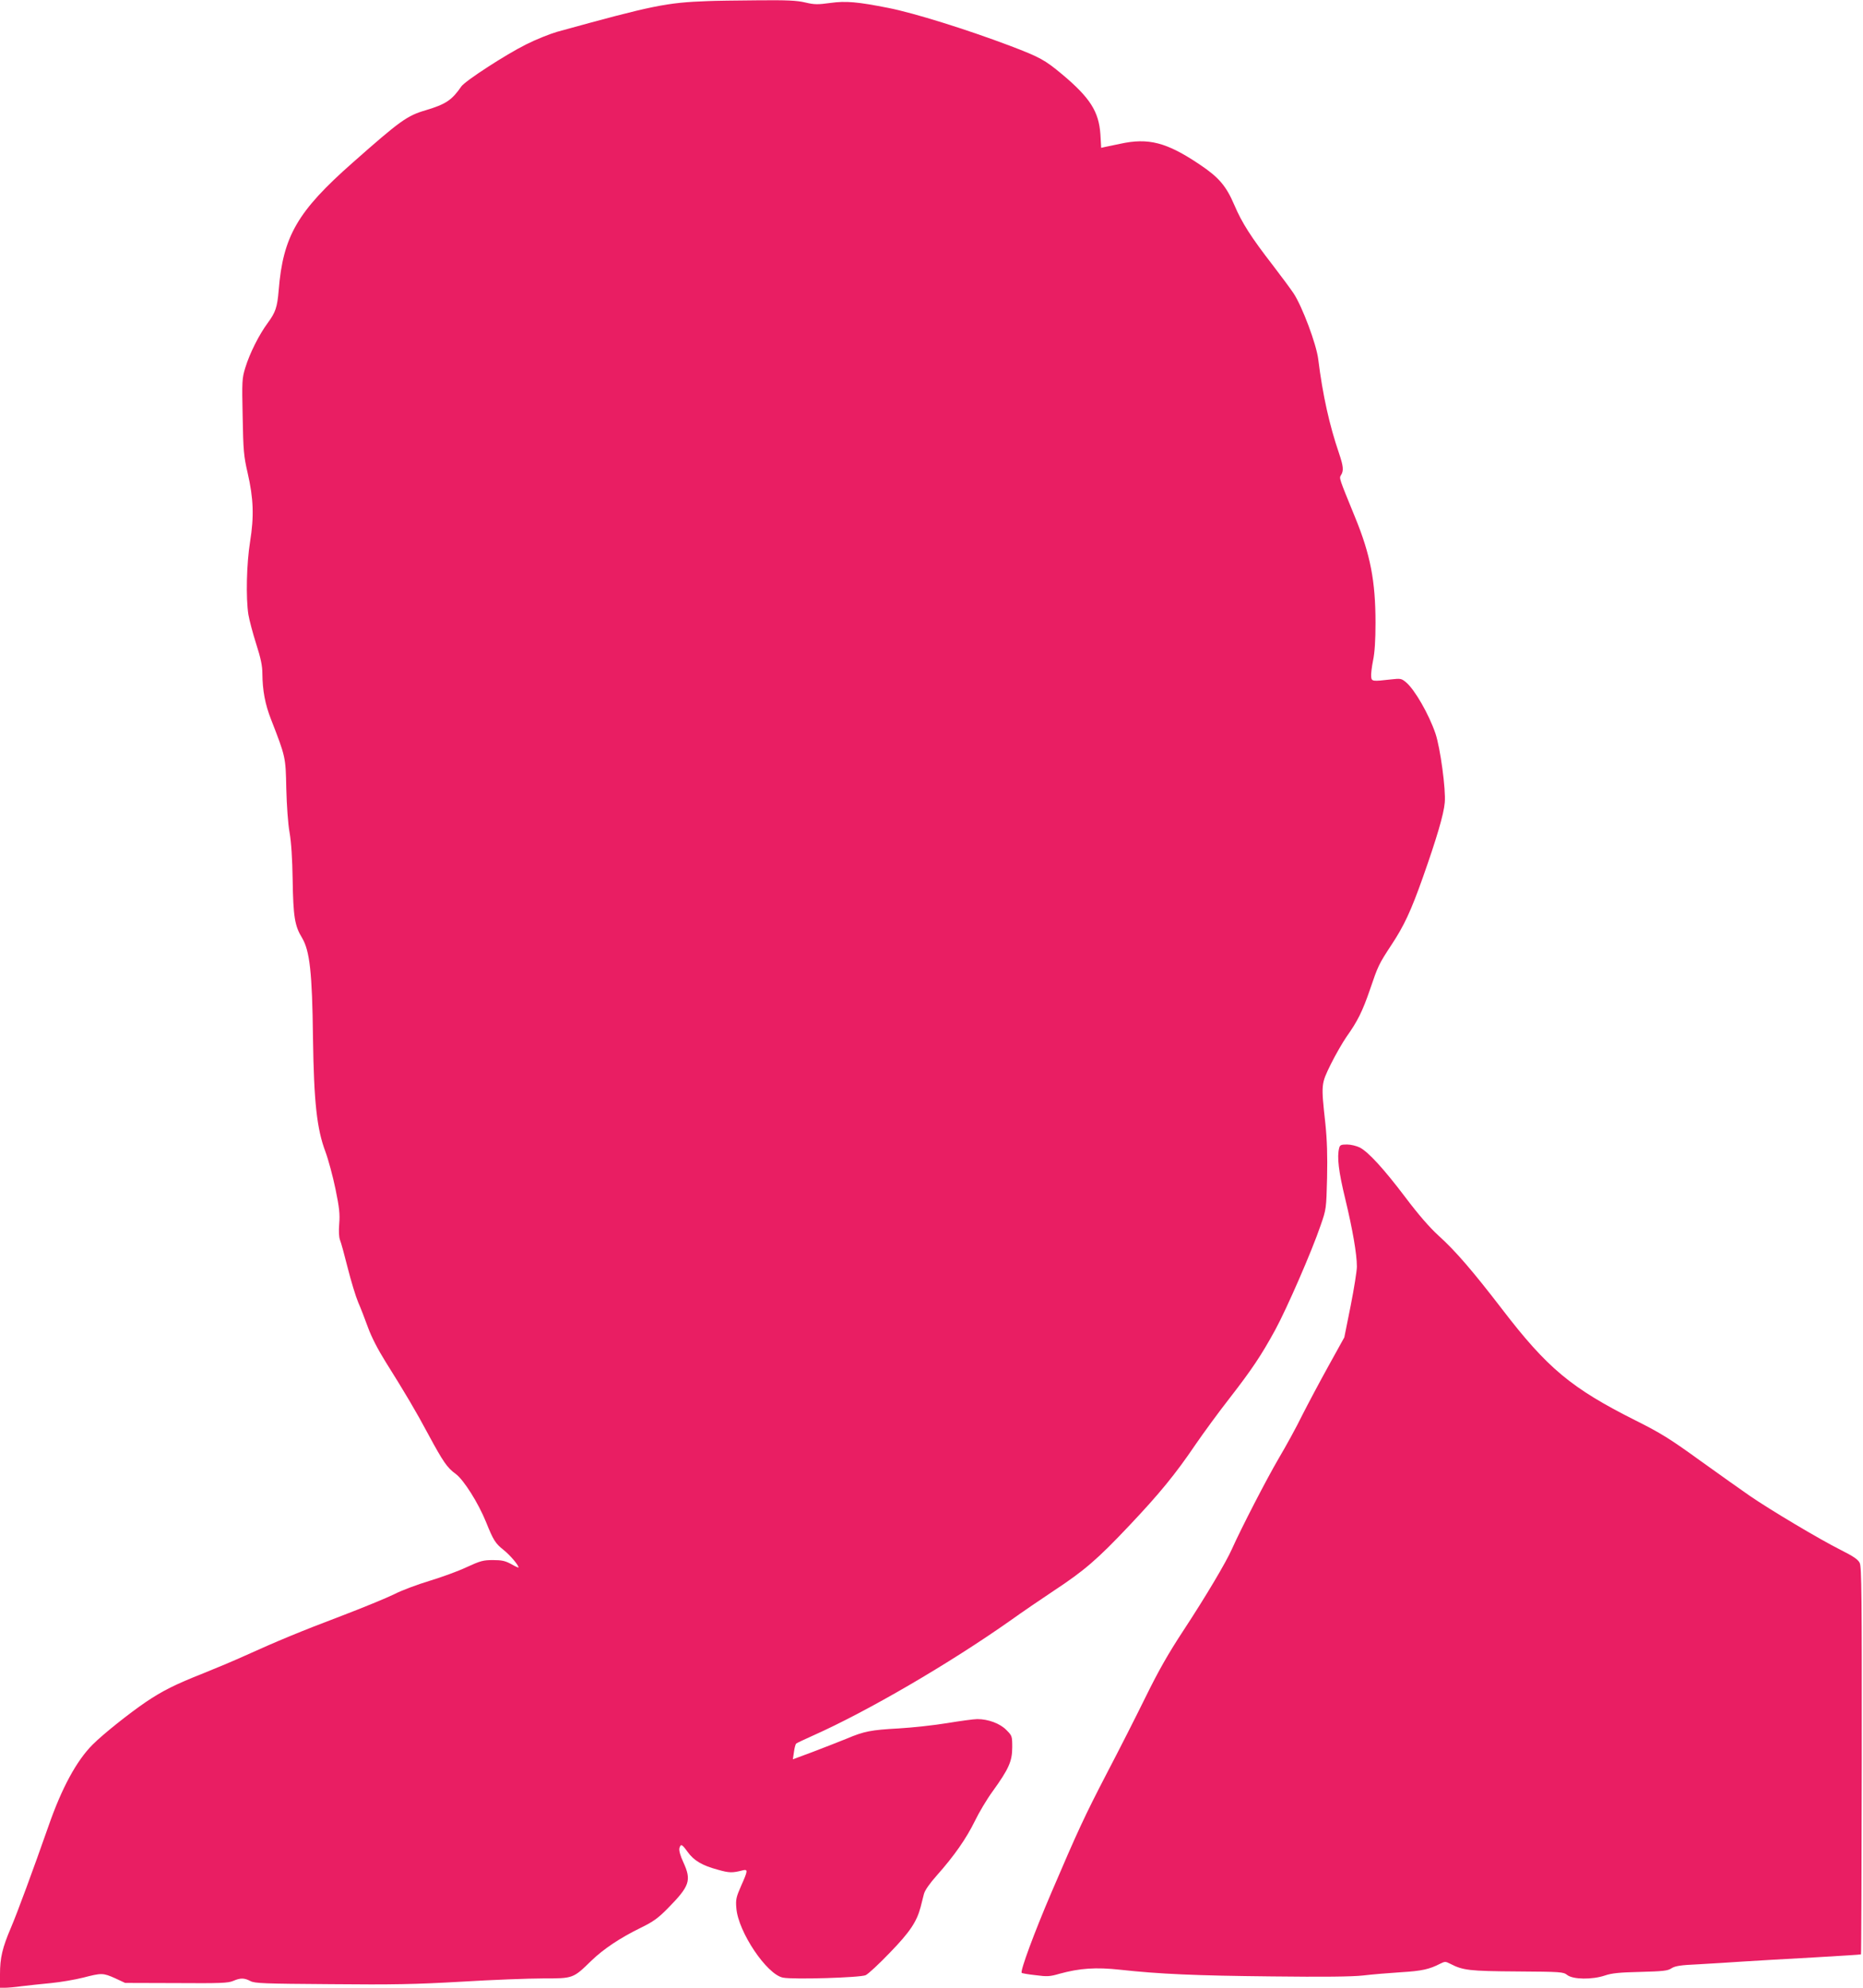
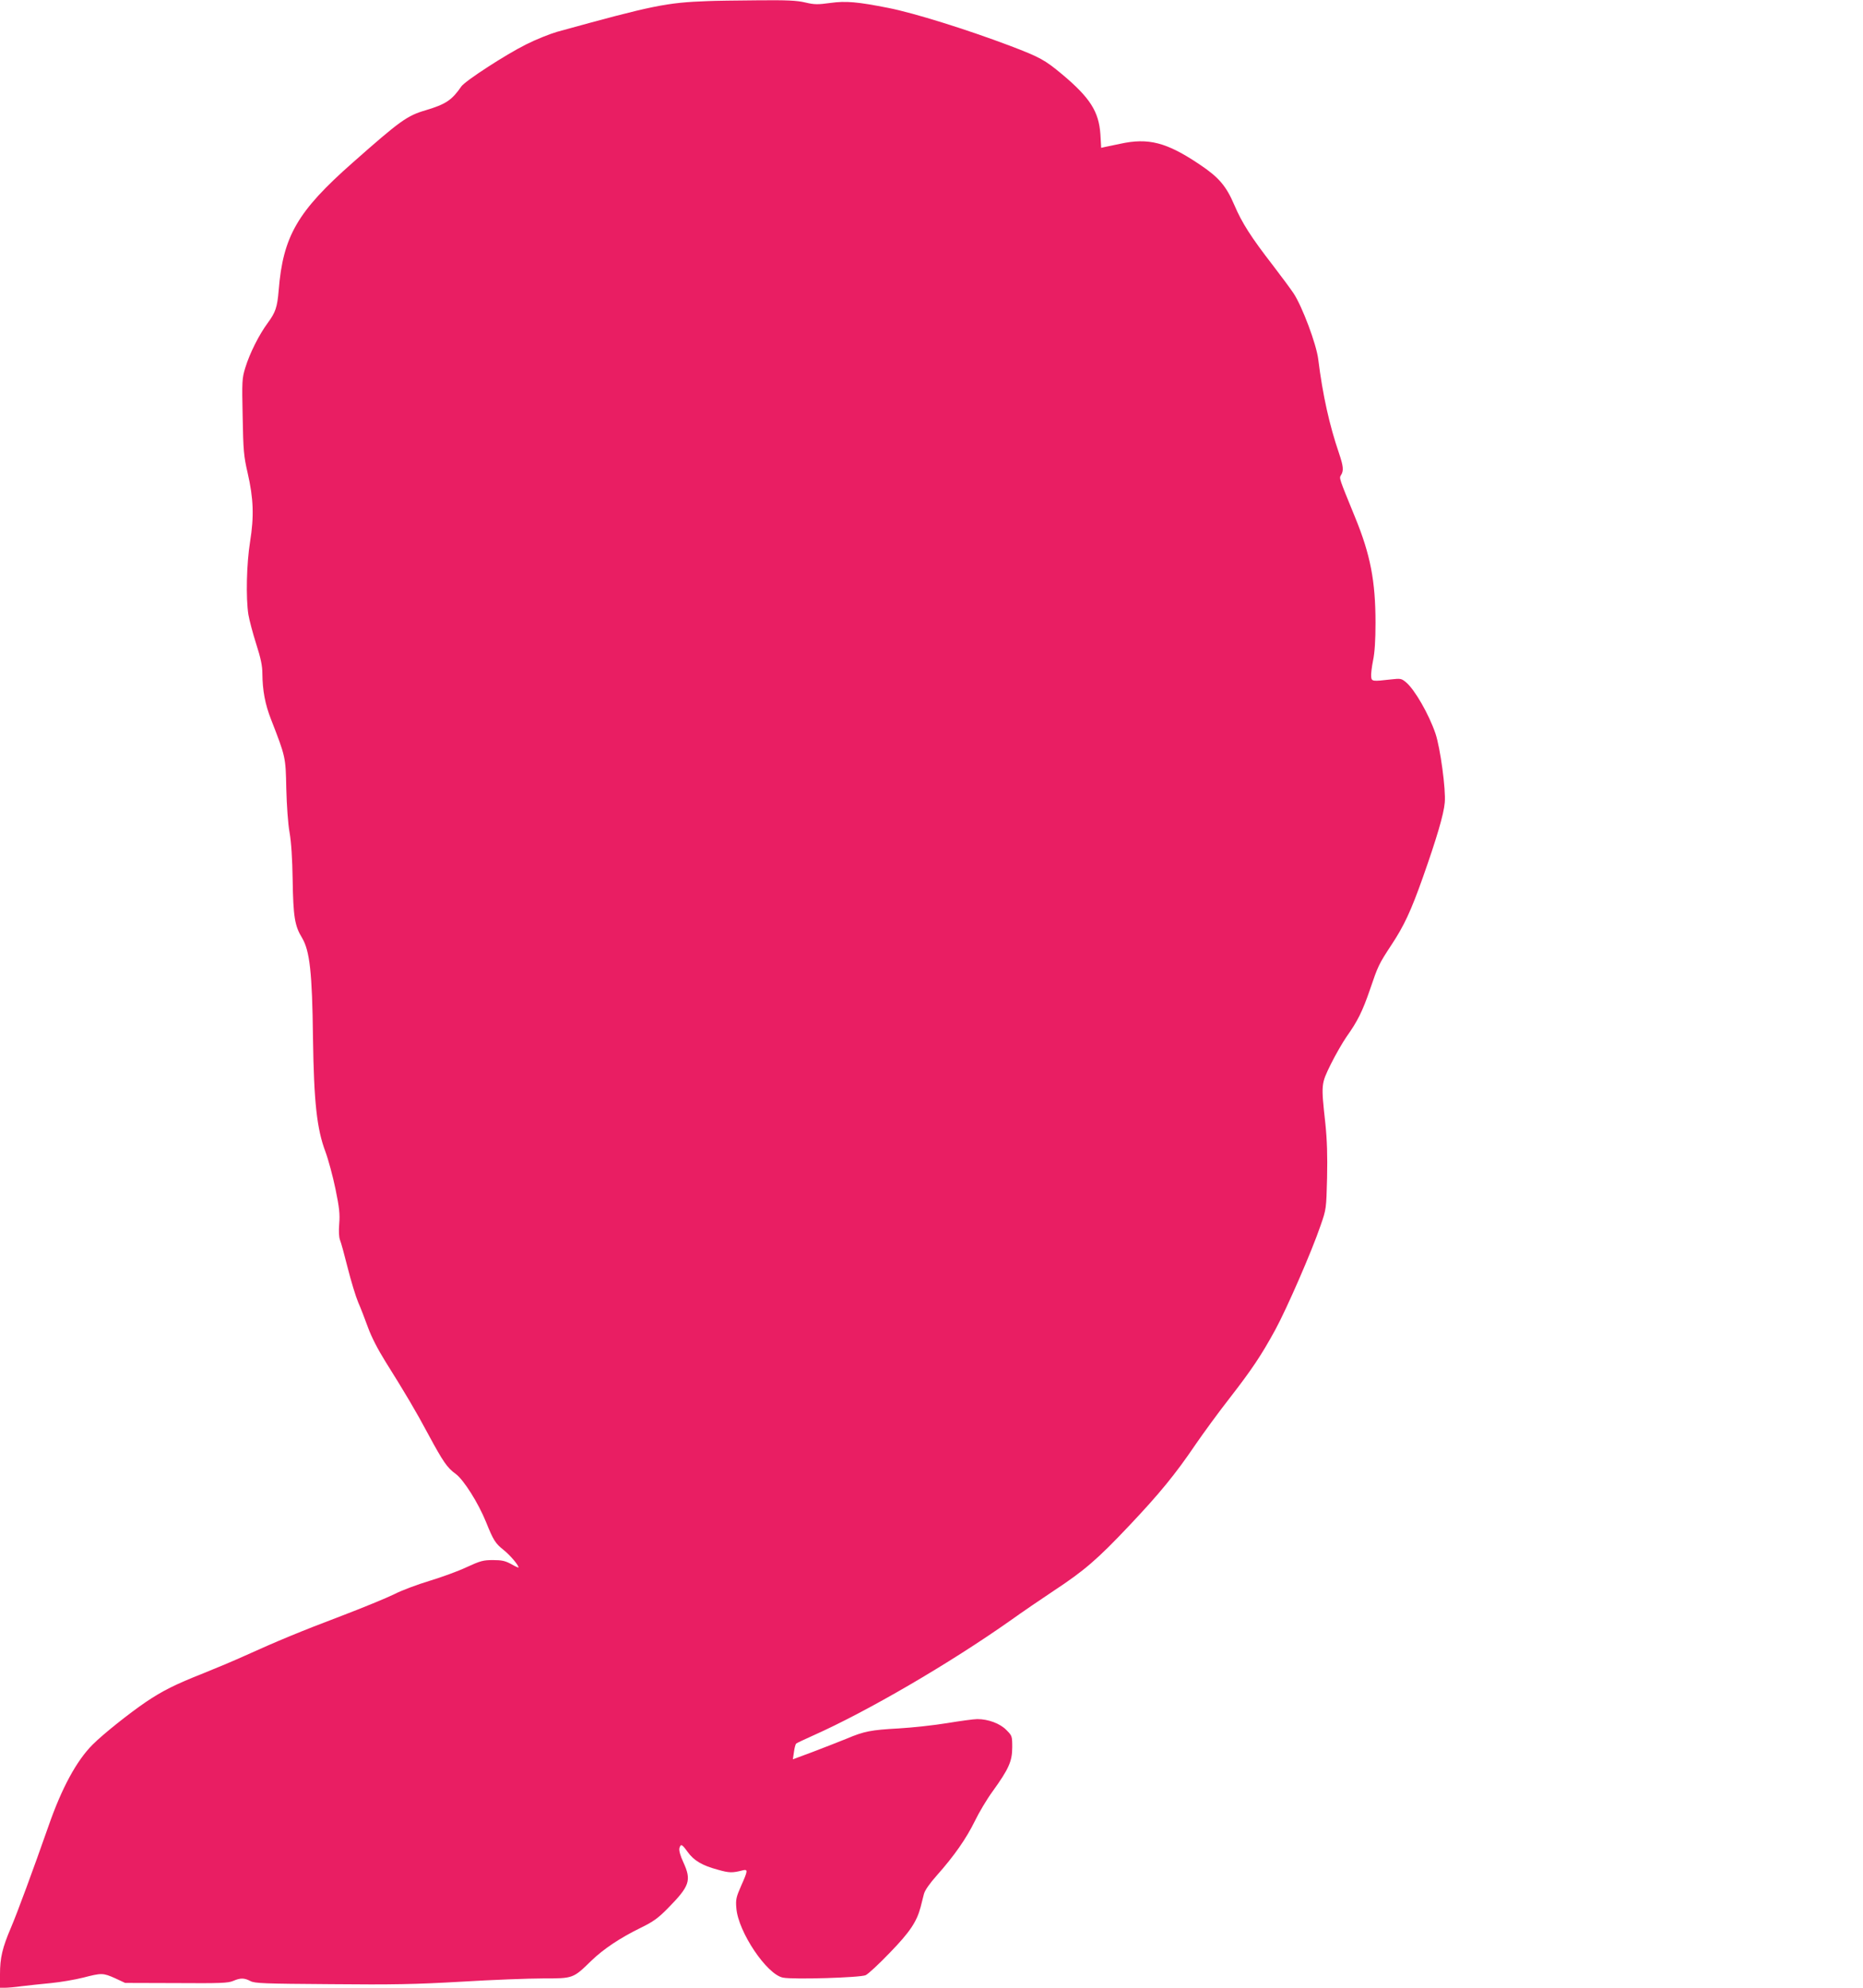
<svg xmlns="http://www.w3.org/2000/svg" version="1.0" width="1200pt" height="1280pt" viewBox="0 0 1200 1280" preserveAspectRatio="xMidYMid meet">
  <g transform="translate(0,1280) scale(0.1,-0.1)" fill="#e91e63" stroke="none">
    <path d="M4560 12793 c-269 -10 -352 -27 -972 -198 -48 -14 -138 -50 -199 -81 -131 -65 -391 -234 -417 -270 -61 -89 -101 -115 -227 -153 -124 -36 -167 -68 -474 -339 -355 -313 -448 -473 -476 -822 -9 -108 -20 -141 -70 -209 -57 -77 -117 -197 -145 -289 -21 -68 -22 -86 -17 -315 4 -218 7 -254 32 -362 38 -165 42 -280 16 -442 -23 -143 -28 -363 -11 -471 6 -35 28 -119 50 -188 30 -93 40 -142 40 -192 1 -107 17 -196 56 -295 94 -242 94 -241 98 -445 3 -109 11 -227 21 -282 11 -61 18 -170 20 -305 4 -238 13 -297 61 -375 49 -83 65 -221 70 -645 6 -413 25 -585 80 -731 19 -51 48 -159 65 -241 25 -121 29 -162 24 -223 -4 -48 -2 -86 5 -105 7 -16 29 -98 50 -181 21 -83 51 -182 67 -220 17 -38 45 -112 64 -164 22 -60 63 -140 113 -220 123 -196 195 -317 275 -467 96 -178 122 -215 176 -254 51 -37 146 -187 196 -311 47 -117 60 -137 113 -179 42 -34 96 -97 96 -113 0 -2 -21 7 -47 22 -39 21 -60 26 -118 26 -62 0 -81 -5 -170 -46 -55 -26 -163 -65 -239 -88 -76 -23 -179 -61 -227 -86 -49 -24 -202 -87 -341 -140 -259 -98 -411 -161 -623 -257 -66 -30 -185 -80 -265 -112 -182 -72 -262 -112 -372 -186 -107 -73 -273 -205 -341 -273 -104 -104 -199 -279 -285 -526 -99 -282 -200 -556 -241 -652 -56 -131 -71 -196 -71 -300 l0 -88 33 0 c17 0 66 4 107 10 41 5 126 14 188 20 62 6 155 22 207 35 120 31 128 31 207 -4 l64 -30 330 -1 c283 -2 334 0 366 14 47 20 71 20 111 -1 28 -15 88 -17 517 -20 403 -4 545 -1 842 16 197 12 434 21 526 21 195 0 193 -1 312 115 77 74 182 145 317 211 80 39 112 62 173 124 143 145 155 181 102 297 -20 43 -29 76 -26 91 9 31 16 28 53 -23 40 -56 94 -88 195 -115 74 -21 93 -21 160 -4 34 8 34 -1 -10 -99 -32 -73 -36 -89 -31 -145 12 -153 197 -428 301 -447 67 -13 498 0 532 16 17 8 87 73 156 145 129 133 173 199 198 294 6 25 16 62 21 83 6 24 36 67 83 120 113 127 190 238 245 350 27 56 79 143 115 192 103 143 126 193 126 283 0 73 -1 75 -38 112 -41 42 -117 70 -187 70 -22 0 -110 -12 -195 -26 -85 -14 -225 -29 -310 -34 -181 -10 -223 -18 -339 -67 -47 -19 -144 -57 -215 -84 l-129 -48 7 47 c3 25 10 50 14 54 4 4 53 27 109 52 348 155 876 462 1273 742 74 53 200 139 280 192 194 128 279 201 482 416 196 207 300 334 430 526 51 74 148 207 217 295 145 187 204 275 295 441 74 136 236 507 292 672 37 106 37 108 42 307 3 143 0 243 -11 350 -28 256 -28 253 35 382 31 62 76 140 100 175 72 101 104 165 152 305 52 153 57 164 137 286 83 125 127 220 204 437 88 249 135 407 141 482 8 82 -29 354 -60 445 -42 123 -133 282 -189 329 -30 25 -35 26 -97 19 -121 -14 -125 -13 -128 18 -2 15 4 62 12 103 11 52 16 130 16 243 0 269 -33 440 -132 681 -104 255 -103 250 -90 271 18 28 15 57 -13 140 -61 178 -105 373 -134 606 -12 97 -102 337 -158 423 -20 30 -80 111 -133 180 -141 182 -200 274 -249 389 -53 124 -100 179 -224 262 -213 143 -330 173 -512 133 -38 -8 -82 -17 -96 -20 l-26 -6 -5 87 c-10 146 -66 235 -246 386 -113 94 -142 110 -336 184 -278 105 -620 212 -784 244 -197 39 -273 46 -374 32 -80 -11 -102 -11 -161 3 -54 13 -119 16 -310 14 -133 -1 -276 -3 -317 -5z" />
-     <path d="M8626 5408 c-15 -58 -4 -151 39 -328 47 -195 75 -355 75 -436 0 -27 -18 -141 -40 -252 l-41 -204 -103 -186 c-57 -103 -133 -246 -169 -317 -35 -72 -103 -196 -151 -277 -78 -133 -242 -451 -300 -581 -39 -88 -168 -305 -311 -523 -102 -155 -165 -267 -247 -434 -61 -124 -171 -341 -245 -482 -148 -285 -190 -376 -362 -778 -108 -252 -201 -503 -190 -514 2 -3 42 -10 89 -15 74 -10 93 -9 154 9 131 36 235 43 391 26 256 -28 486 -38 975 -43 338 -4 517 -2 590 6 58 7 168 16 245 21 134 8 182 19 252 55 30 15 34 15 65 -1 81 -42 123 -47 429 -49 287 -2 298 -3 324 -23 37 -29 160 -31 243 -3 44 15 95 20 228 23 147 4 176 7 200 23 23 15 57 21 174 26 80 5 210 12 290 18 80 5 282 17 450 26 168 10 306 18 307 20 2 1 4 561 5 1246 1 1056 -1 1249 -13 1274 -11 23 -39 42 -124 85 -132 66 -453 257 -585 348 -52 36 -196 138 -320 227 -192 139 -253 177 -415 258 -414 208 -568 336 -860 717 -190 247 -300 375 -410 474 -57 52 -130 136 -212 245 -140 185 -239 293 -295 322 -21 10 -57 19 -81 19 -38 0 -46 -3 -51 -22z" />
  </g>
</svg>